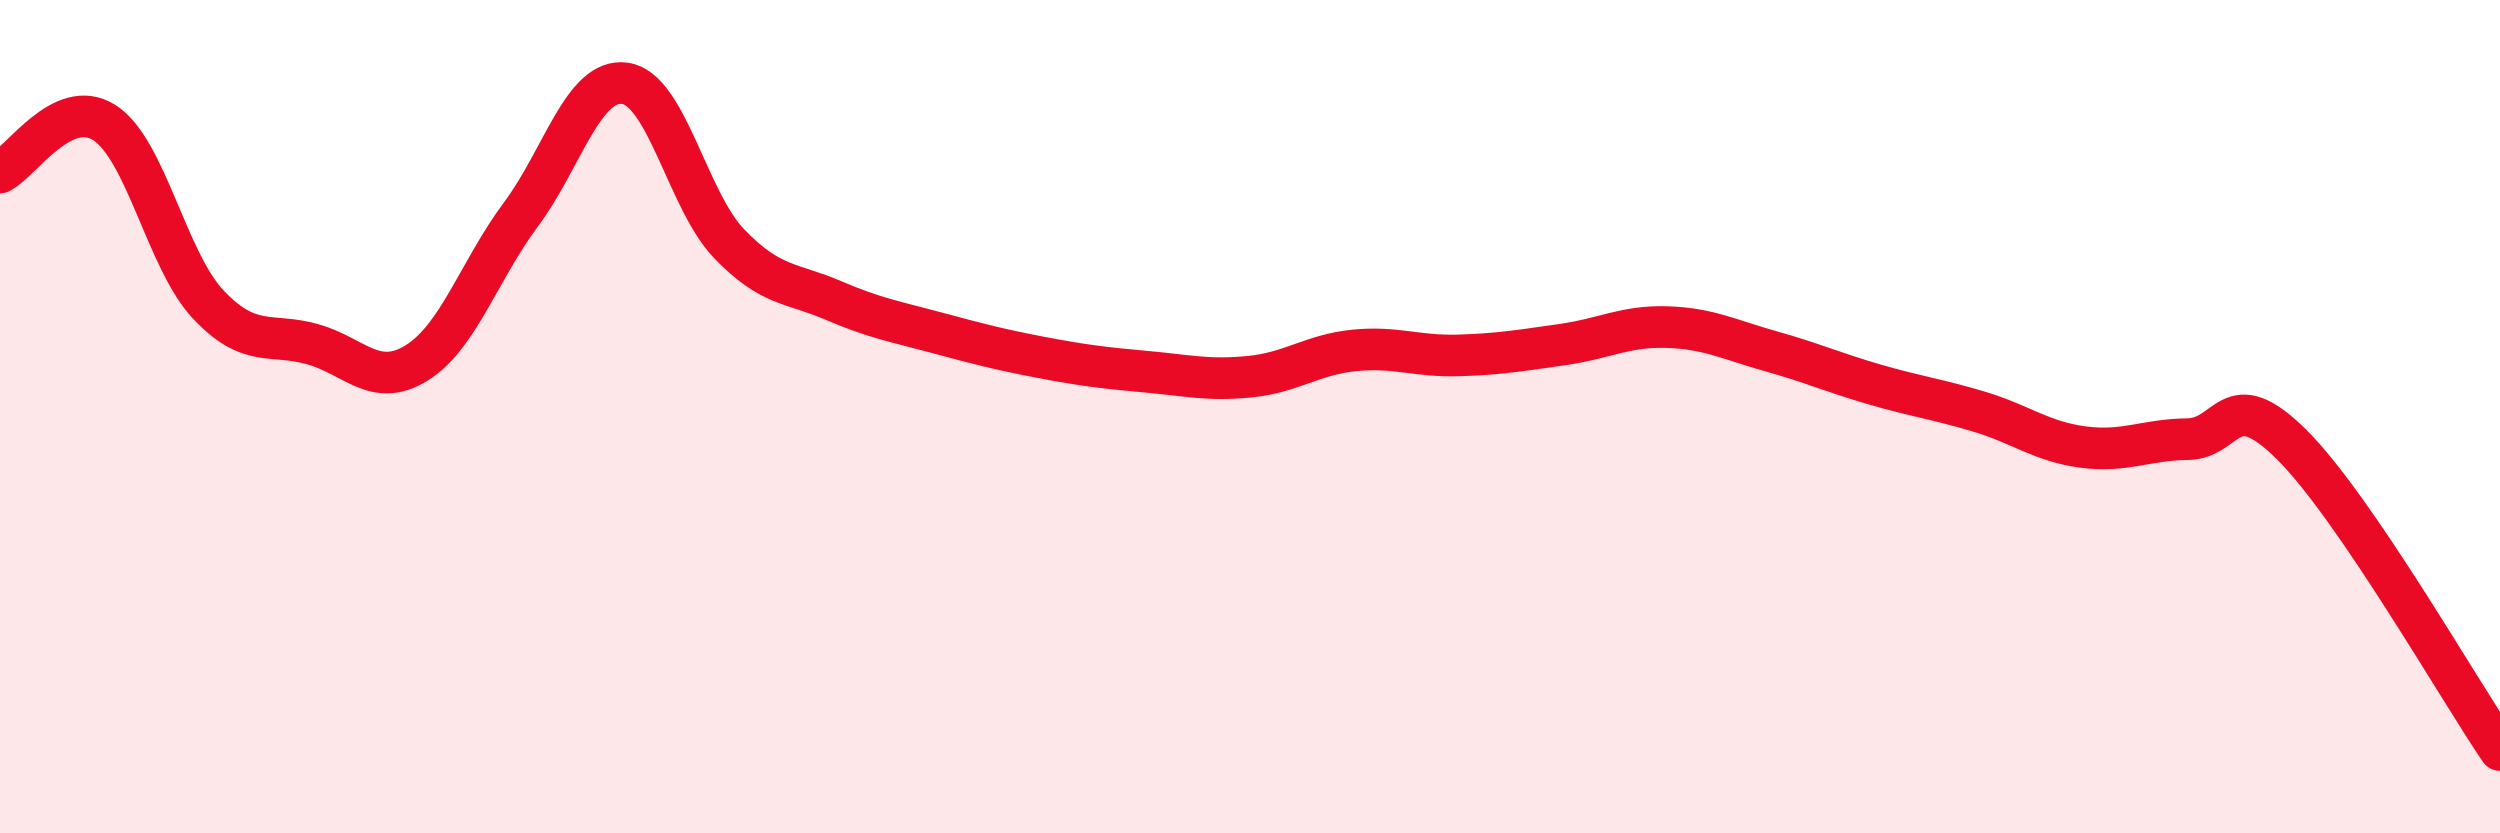
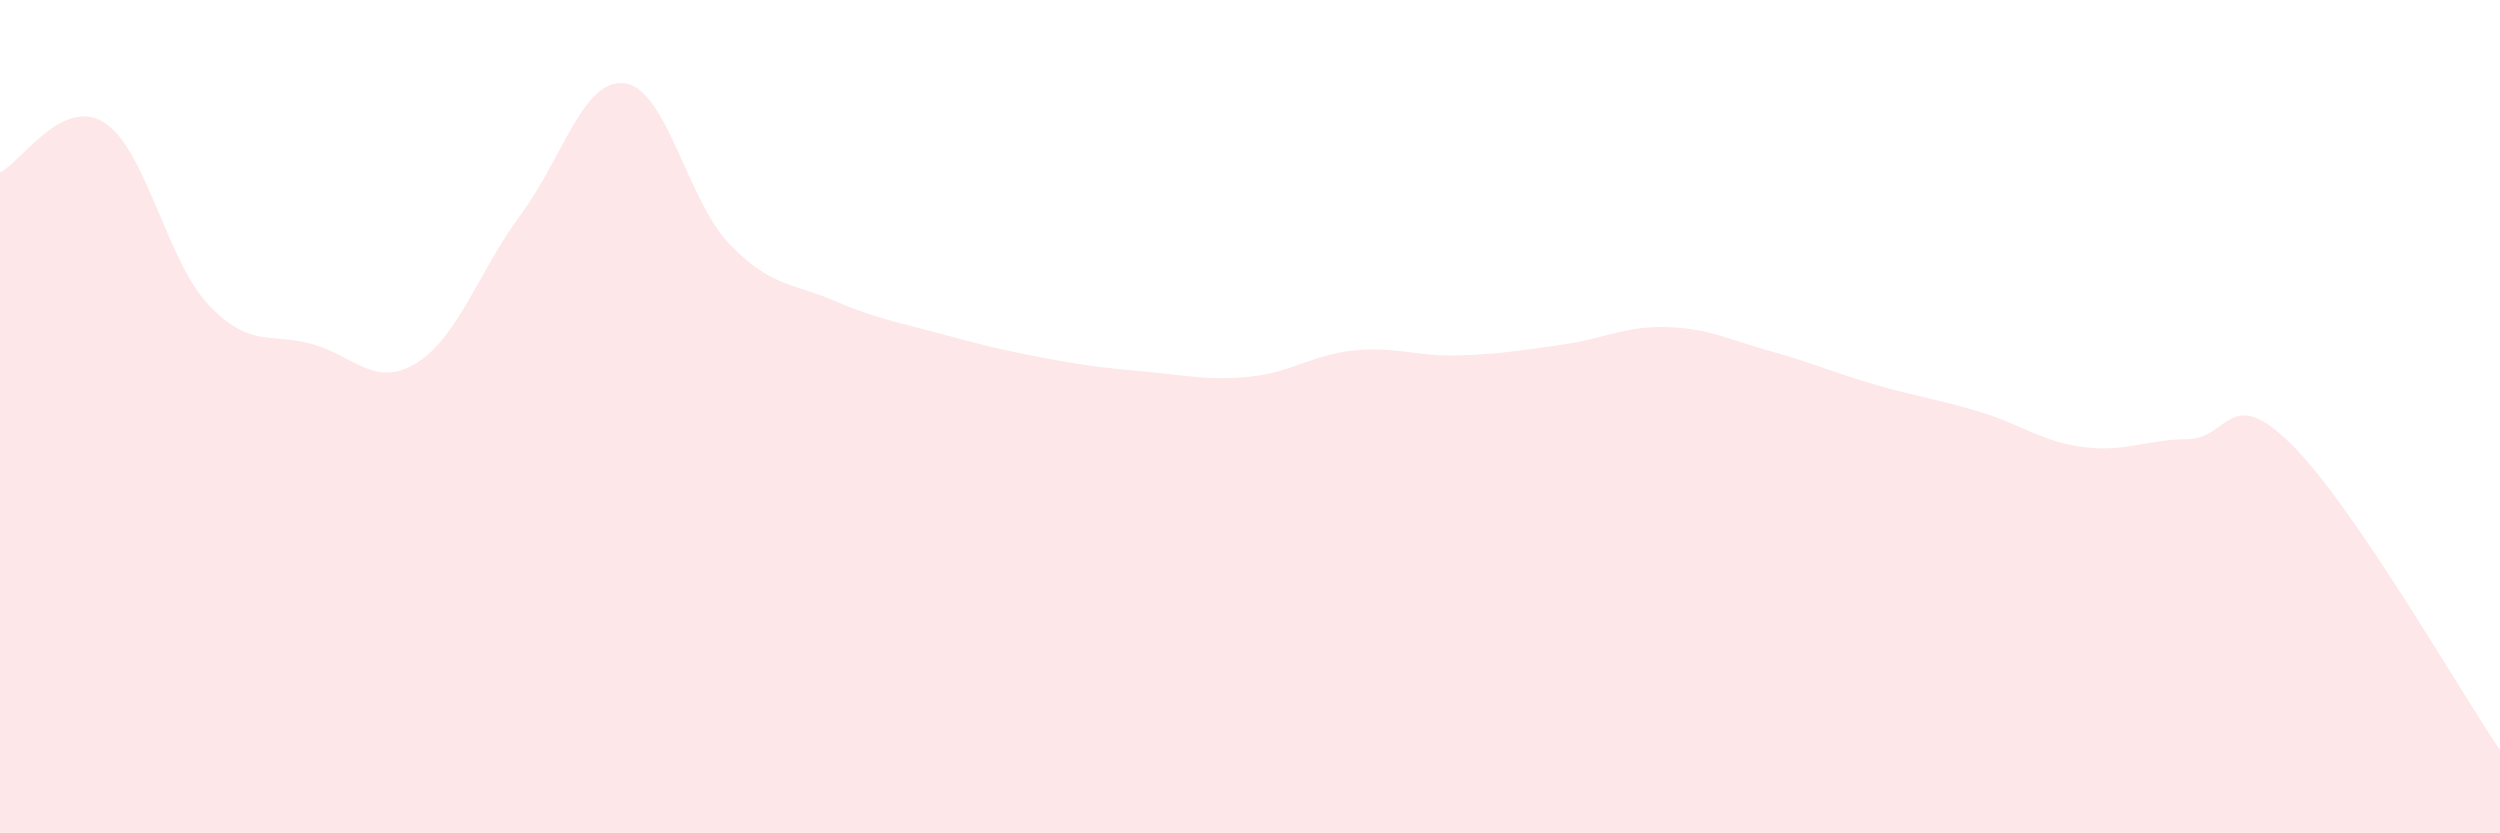
<svg xmlns="http://www.w3.org/2000/svg" width="60" height="20" viewBox="0 0 60 20">
  <path d="M 0,4.14 C 0.5,3.9 1.5,2.31 2.5,2.94 C 3.5,3.57 4,6.25 5,7.31 C 6,8.37 6.5,7.98 7.5,8.26 C 8.5,8.54 9,9.33 10,8.71 C 11,8.09 11.5,6.49 12.5,5.15 C 13.5,3.81 14,1.86 15,2 C 16,2.14 16.5,4.81 17.5,5.85 C 18.5,6.89 19,6.78 20,7.21 C 21,7.64 21.5,7.72 22.5,7.99 C 23.5,8.26 24,8.39 25,8.58 C 26,8.77 26.5,8.83 27.5,8.92 C 28.5,9.01 29,9.14 30,9.04 C 31,8.94 31.5,8.51 32.5,8.41 C 33.5,8.31 34,8.56 35,8.53 C 36,8.5 36.5,8.41 37.5,8.27 C 38.5,8.13 39,7.82 40,7.85 C 41,7.88 41.5,8.15 42.5,8.43 C 43.5,8.71 44,8.94 45,9.23 C 46,9.52 46.5,9.58 47.5,9.88 C 48.5,10.18 49,10.6 50,10.73 C 51,10.86 51.5,10.55 52.5,10.54 C 53.5,10.53 53.5,9.18 55,10.67 C 56.5,12.16 59,16.53 60,18L60 20L0 20Z" fill="#EB0A25" opacity="0.1" stroke-linecap="round" stroke-linejoin="round" />
-   <path d="M 0,4.14 C 0.5,3.9 1.5,2.31 2.5,2.94 C 3.5,3.57 4,6.25 5,7.31 C 6,8.37 6.5,7.98 7.5,8.26 C 8.5,8.54 9,9.33 10,8.71 C 11,8.09 11.5,6.49 12.5,5.15 C 13.5,3.81 14,1.86 15,2 C 16,2.14 16.5,4.81 17.5,5.85 C 18.5,6.89 19,6.78 20,7.21 C 21,7.64 21.5,7.72 22.5,7.99 C 23.5,8.26 24,8.39 25,8.58 C 26,8.77 26.5,8.83 27.5,8.92 C 28.5,9.01 29,9.14 30,9.04 C 31,8.94 31.5,8.51 32.5,8.41 C 33.5,8.31 34,8.56 35,8.53 C 36,8.5 36.5,8.41 37.5,8.27 C 38.5,8.13 39,7.82 40,7.85 C 41,7.88 41.5,8.15 42.5,8.43 C 43.5,8.71 44,8.94 45,9.23 C 46,9.52 46.5,9.58 47.5,9.88 C 48.5,10.18 49,10.6 50,10.73 C 51,10.86 51.5,10.55 52.5,10.54 C 53.5,10.53 53.5,9.18 55,10.67 C 56.5,12.16 59,16.53 60,18" stroke="#EB0A25" stroke-width="1" fill="none" stroke-linecap="round" stroke-linejoin="round" />
</svg>